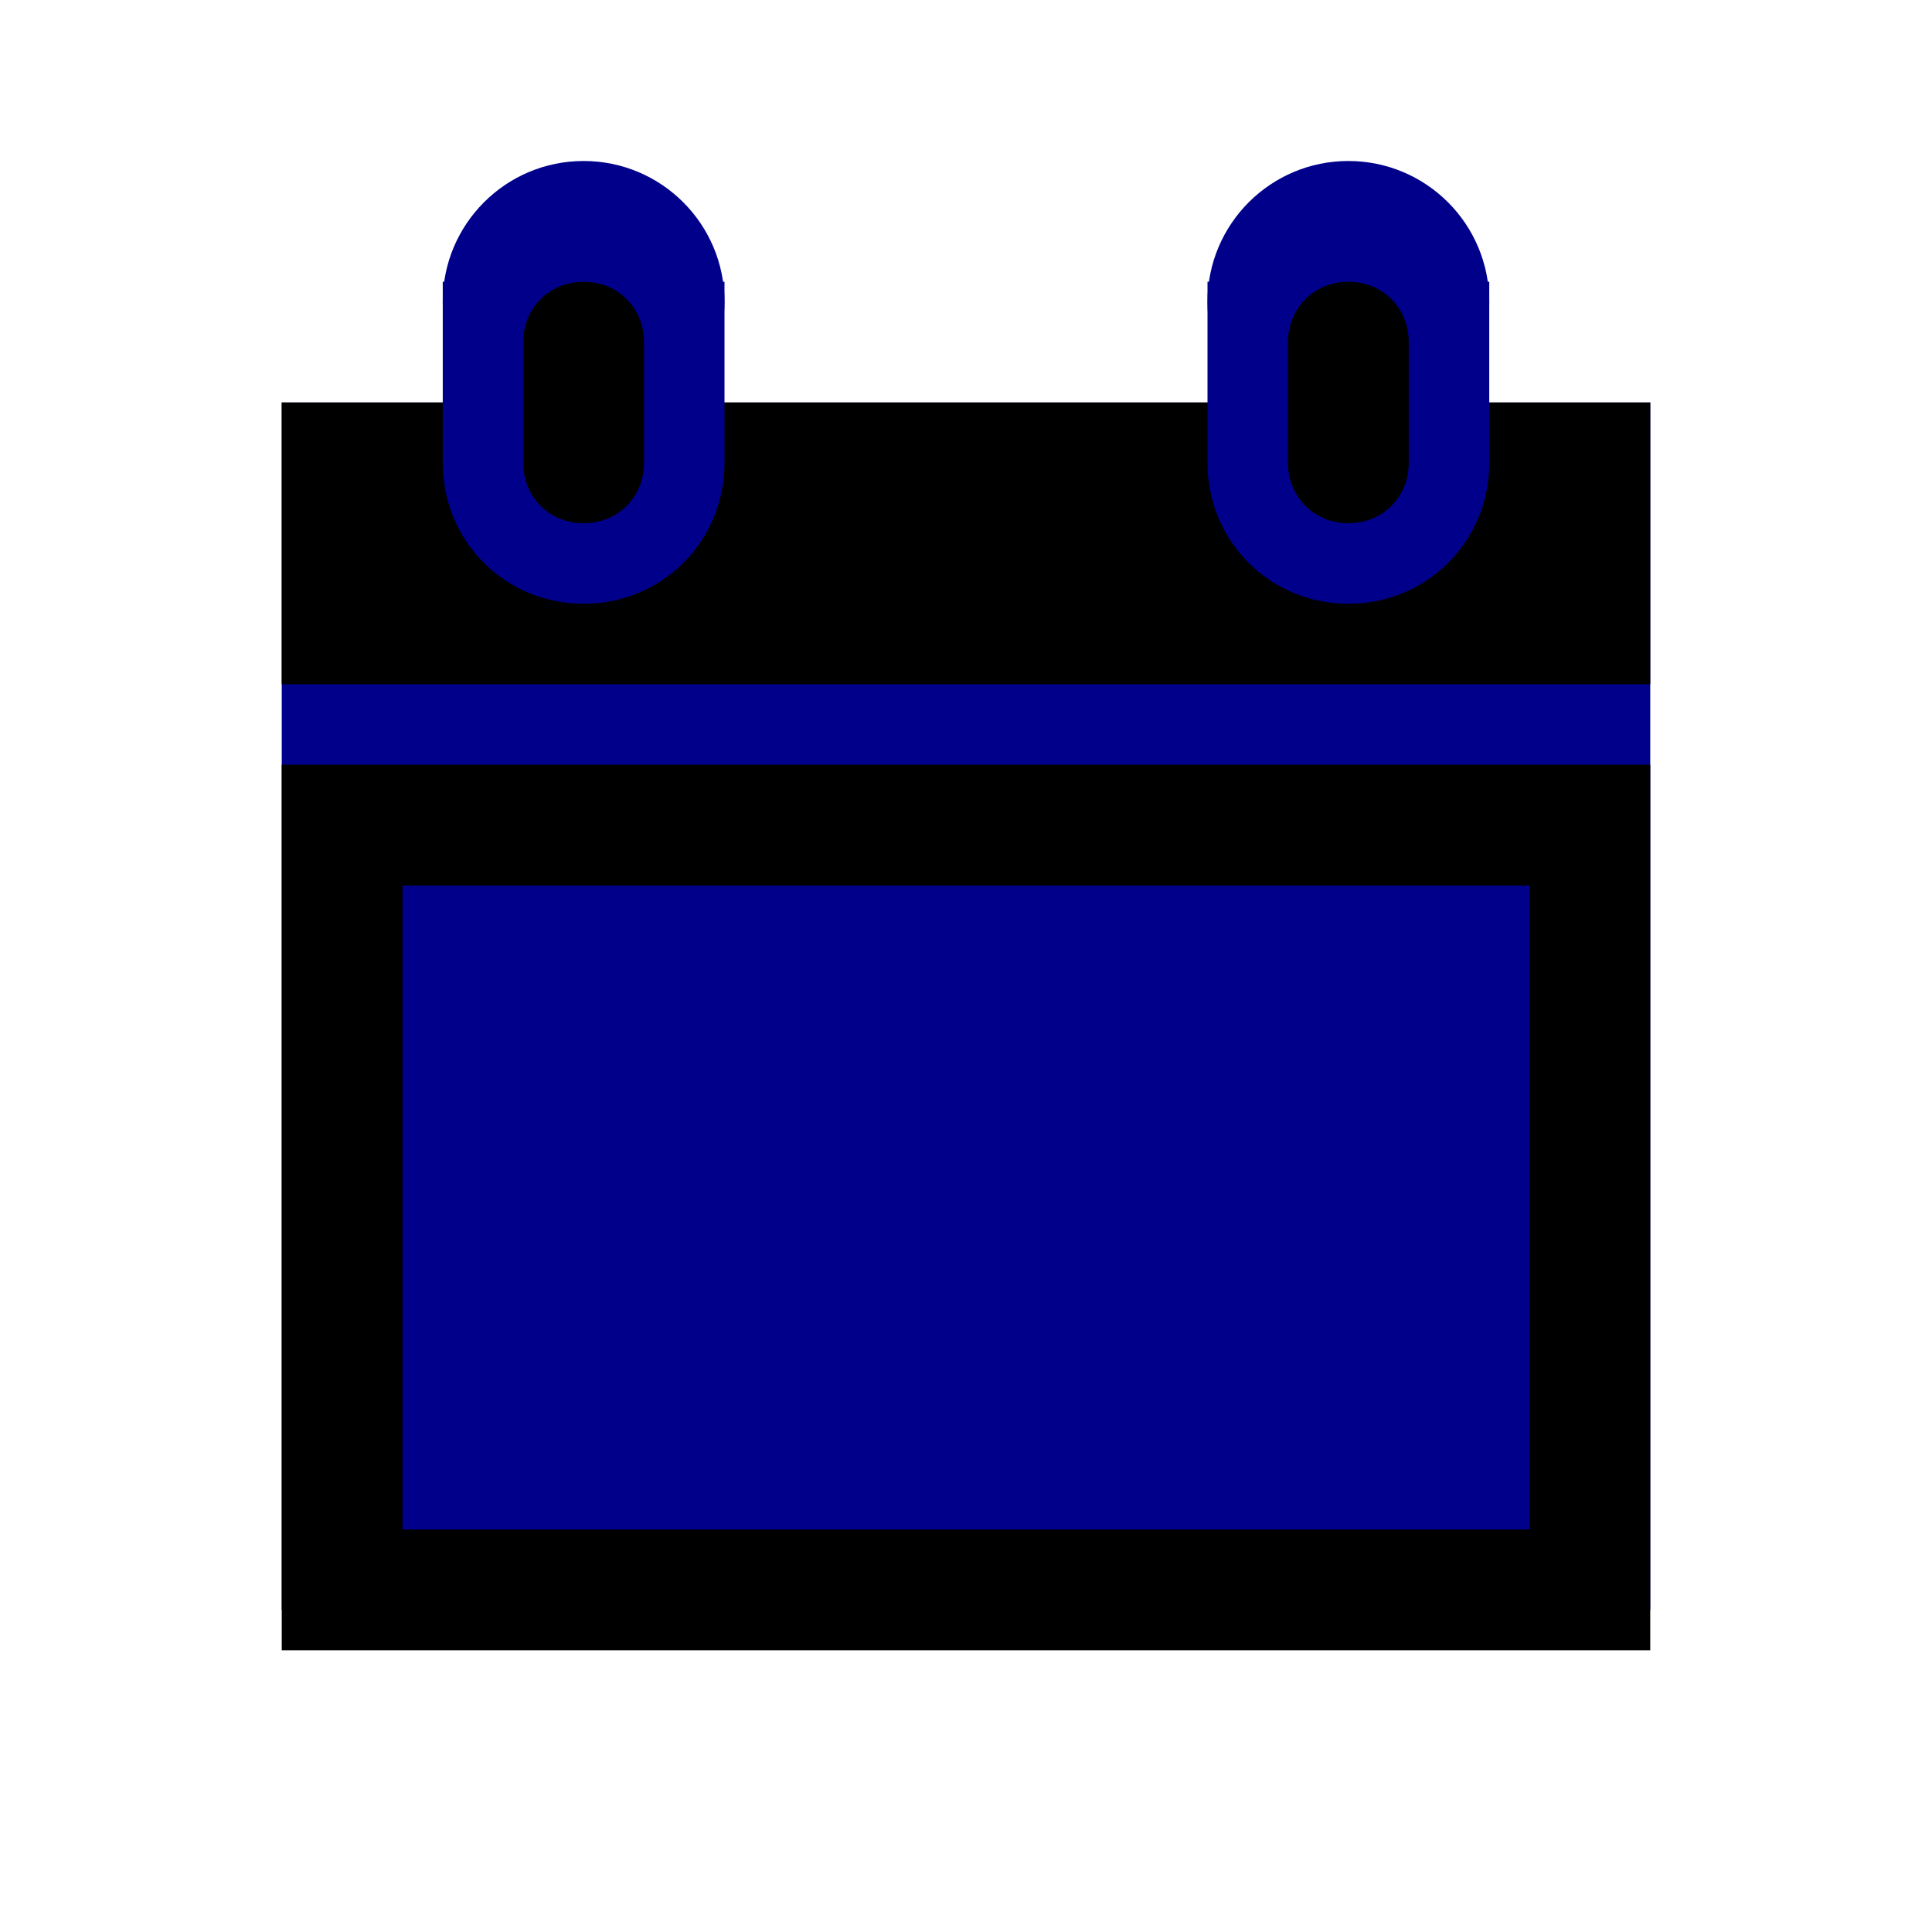
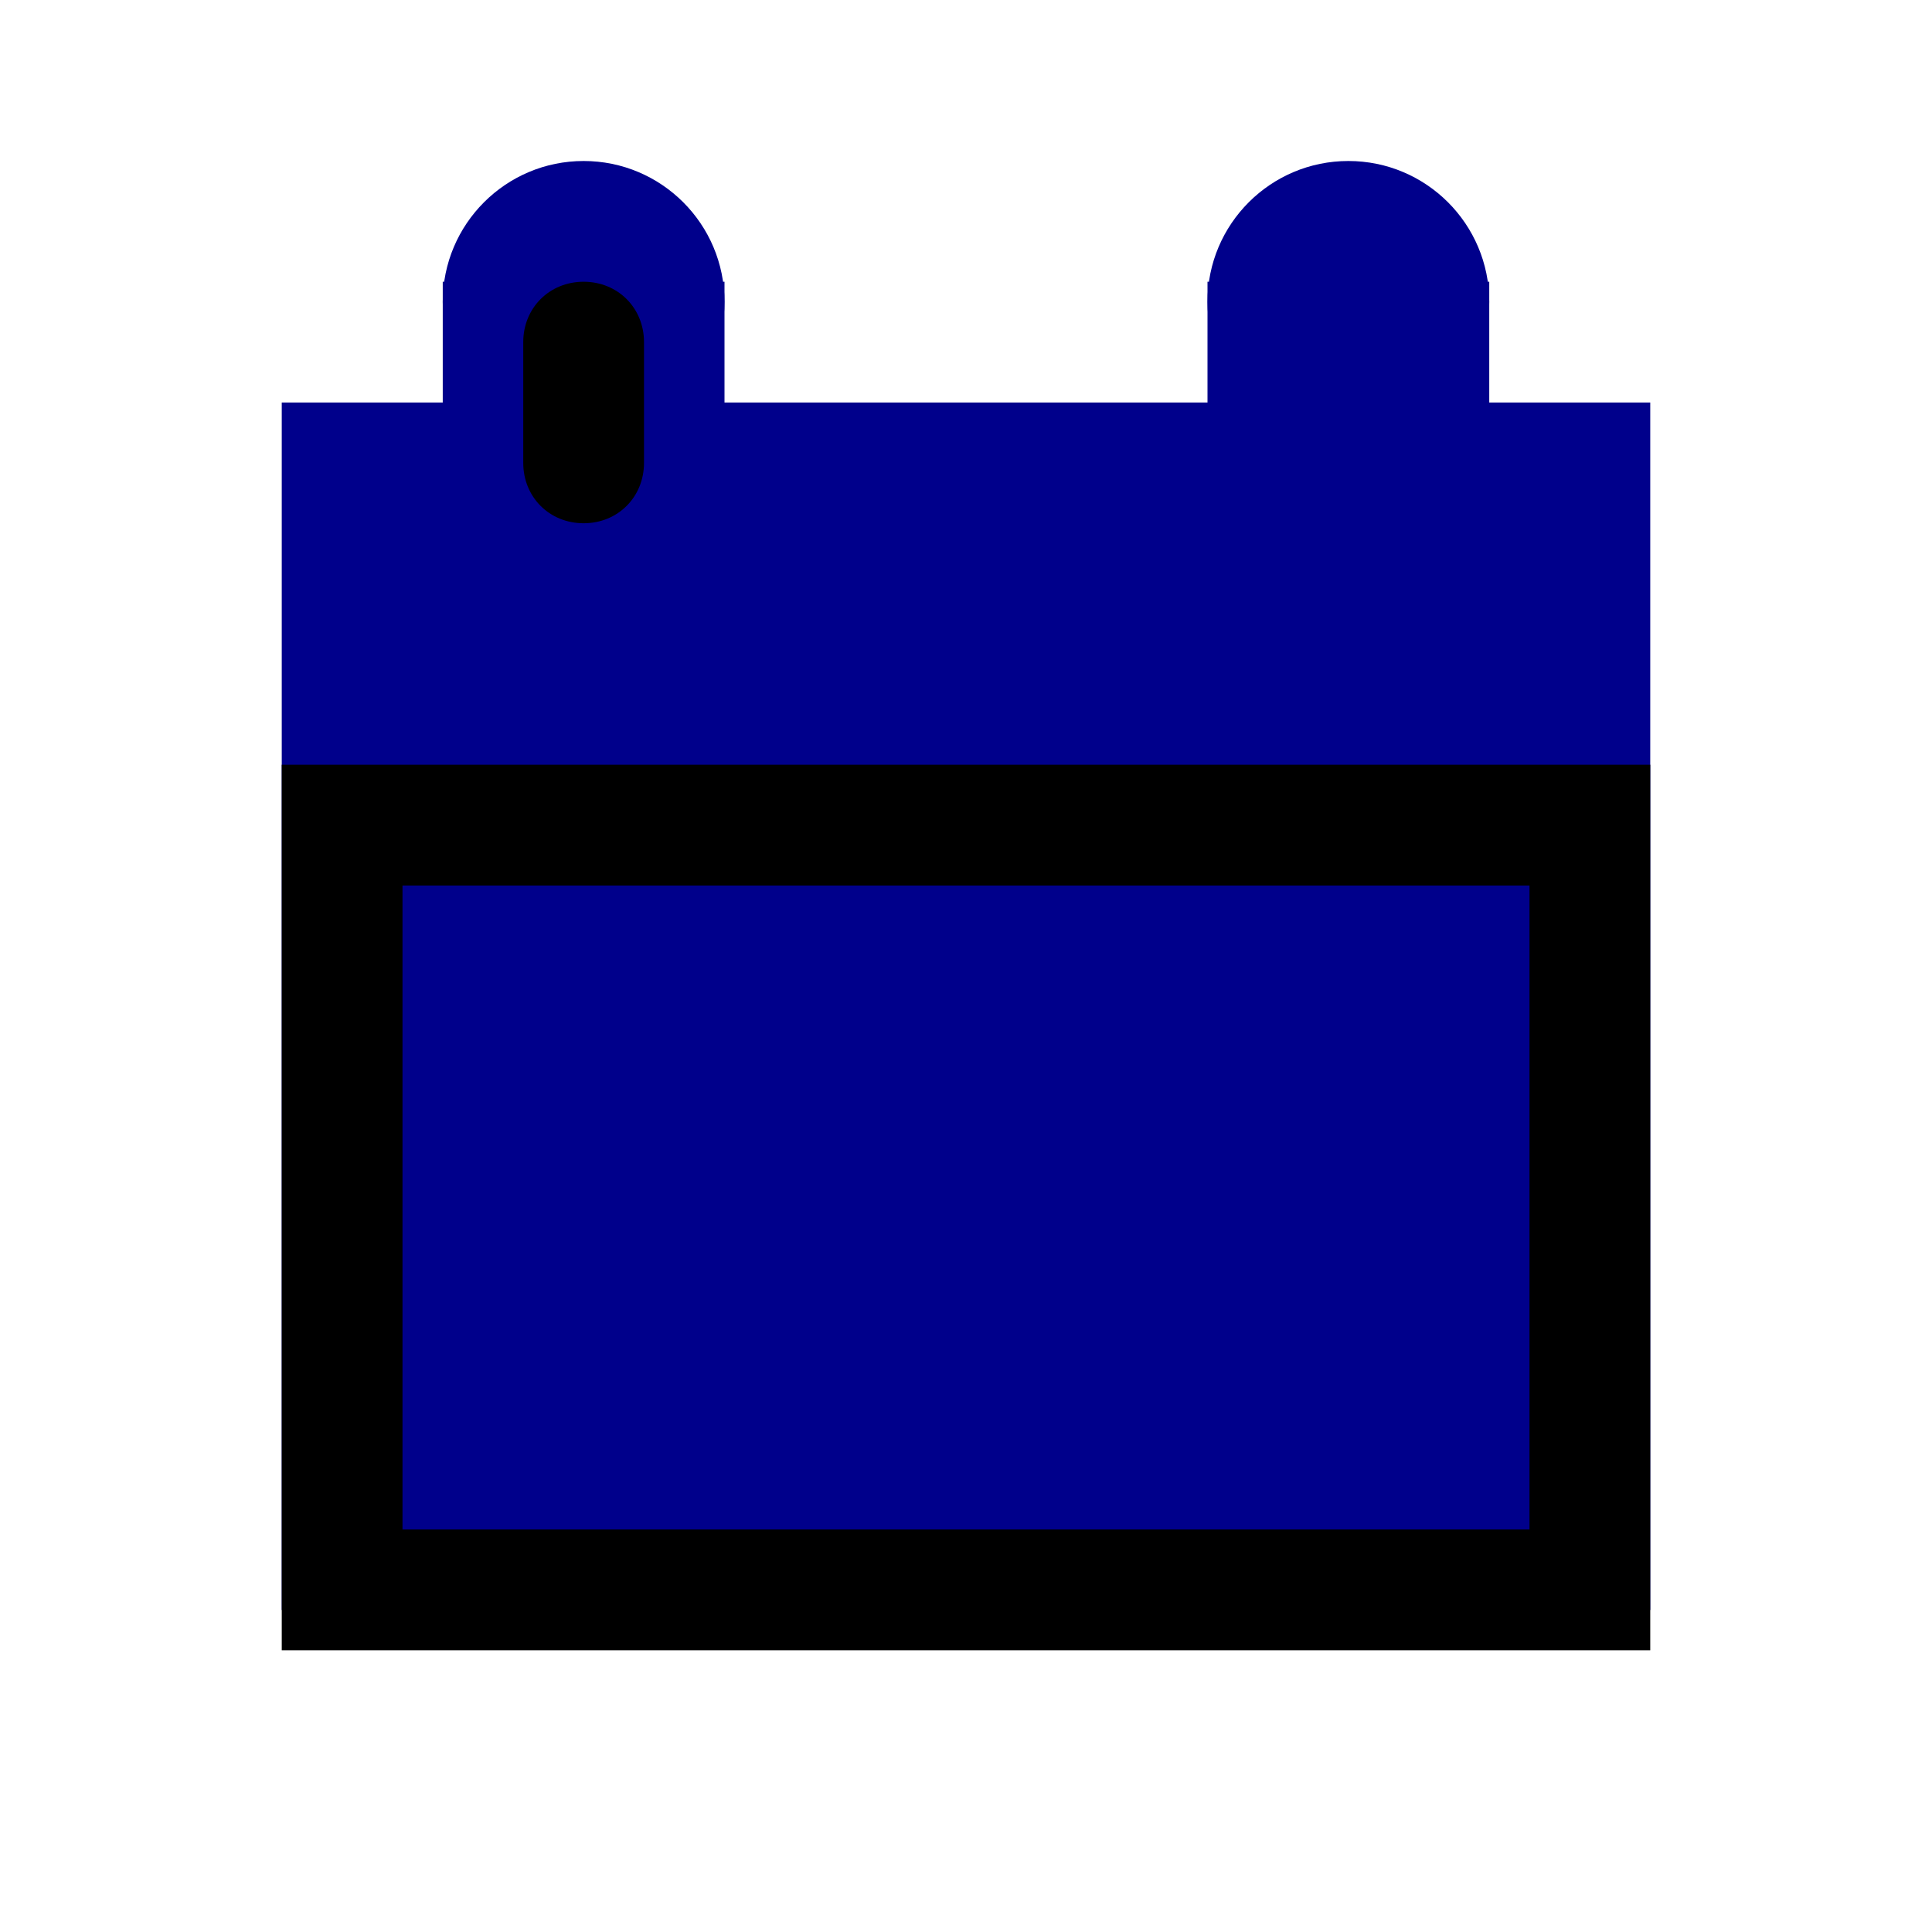
<svg xmlns="http://www.w3.org/2000/svg" viewBox="0 0 96 96" id="Icons_FlipCalendar" fill="Darkblue" overflow="hidden">
  <g>
    <rect x="14" y="20" height="60" width="68" />
    <ellipse cx="29" cy="15" rx="7" ry="7" />
    <rect x="22" y="14" height="14" width="14" />
    <ellipse cx="67" cy="15" rx="7" ry="7" />
    <rect x="60" y="14" height="14" width="14" />
    <path fill="black" d="M29 26C30.7 26 32 24.7 32 23L32 17C32 15.3 30.7 14 29 14 27.3 14 26 15.3 26 17L26 23C26 24.7 27.3 26 29 26Z" />
    <path fill="black" d="M20 44 76 44 76 76 20 76 20 44ZM14 82 82 82 82 38 14 38 14 82Z" />
-     <path fill="black" d="M67 26C68.7 26 70 24.7 70 23L70 17C70 15.3 68.7 14 67 14 65.3 14 64 15.3 64 17L64 23C64 24.7 65.3 26 67 26Z" />
-     <path fill="black" d="M74 20 74 23C74 26.9 70.9 30 67 30 63.1 30 60 26.9 60 23L60 20 36 20 36 23C36 26.9 32.9 30 29 30 25.1 30 22 26.9 22 23L22 20 14 20 14 34 82 34 82 20 74 20Z" />
  </g>
</svg>